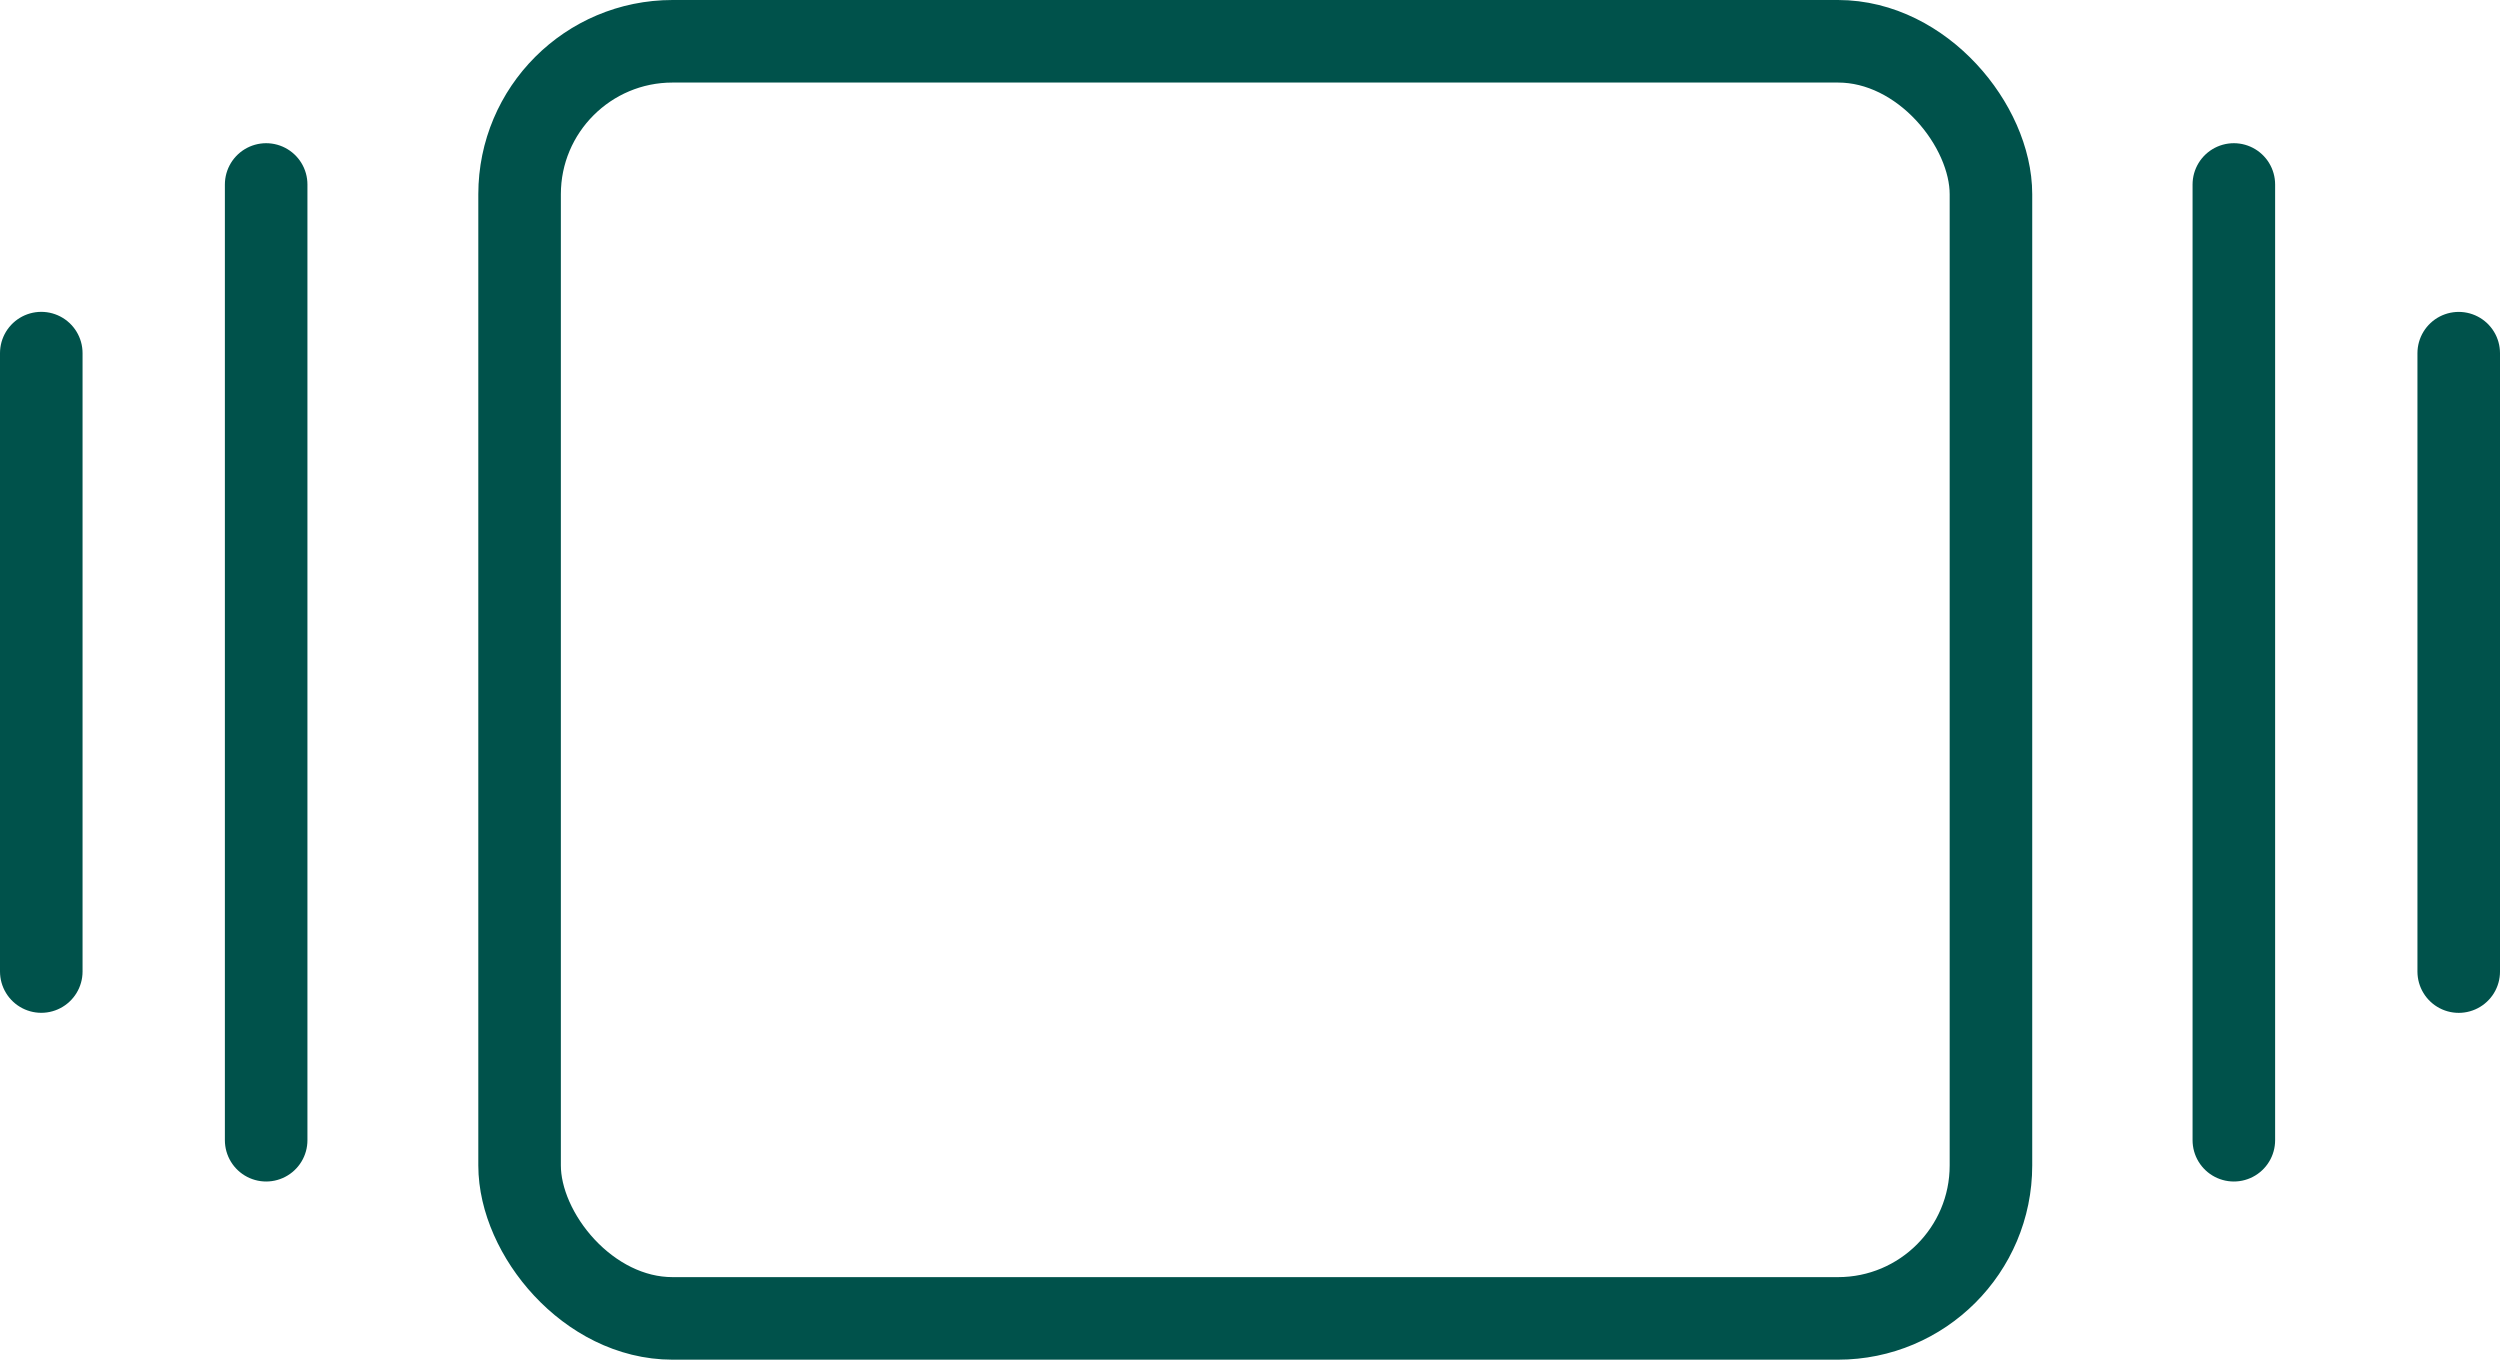
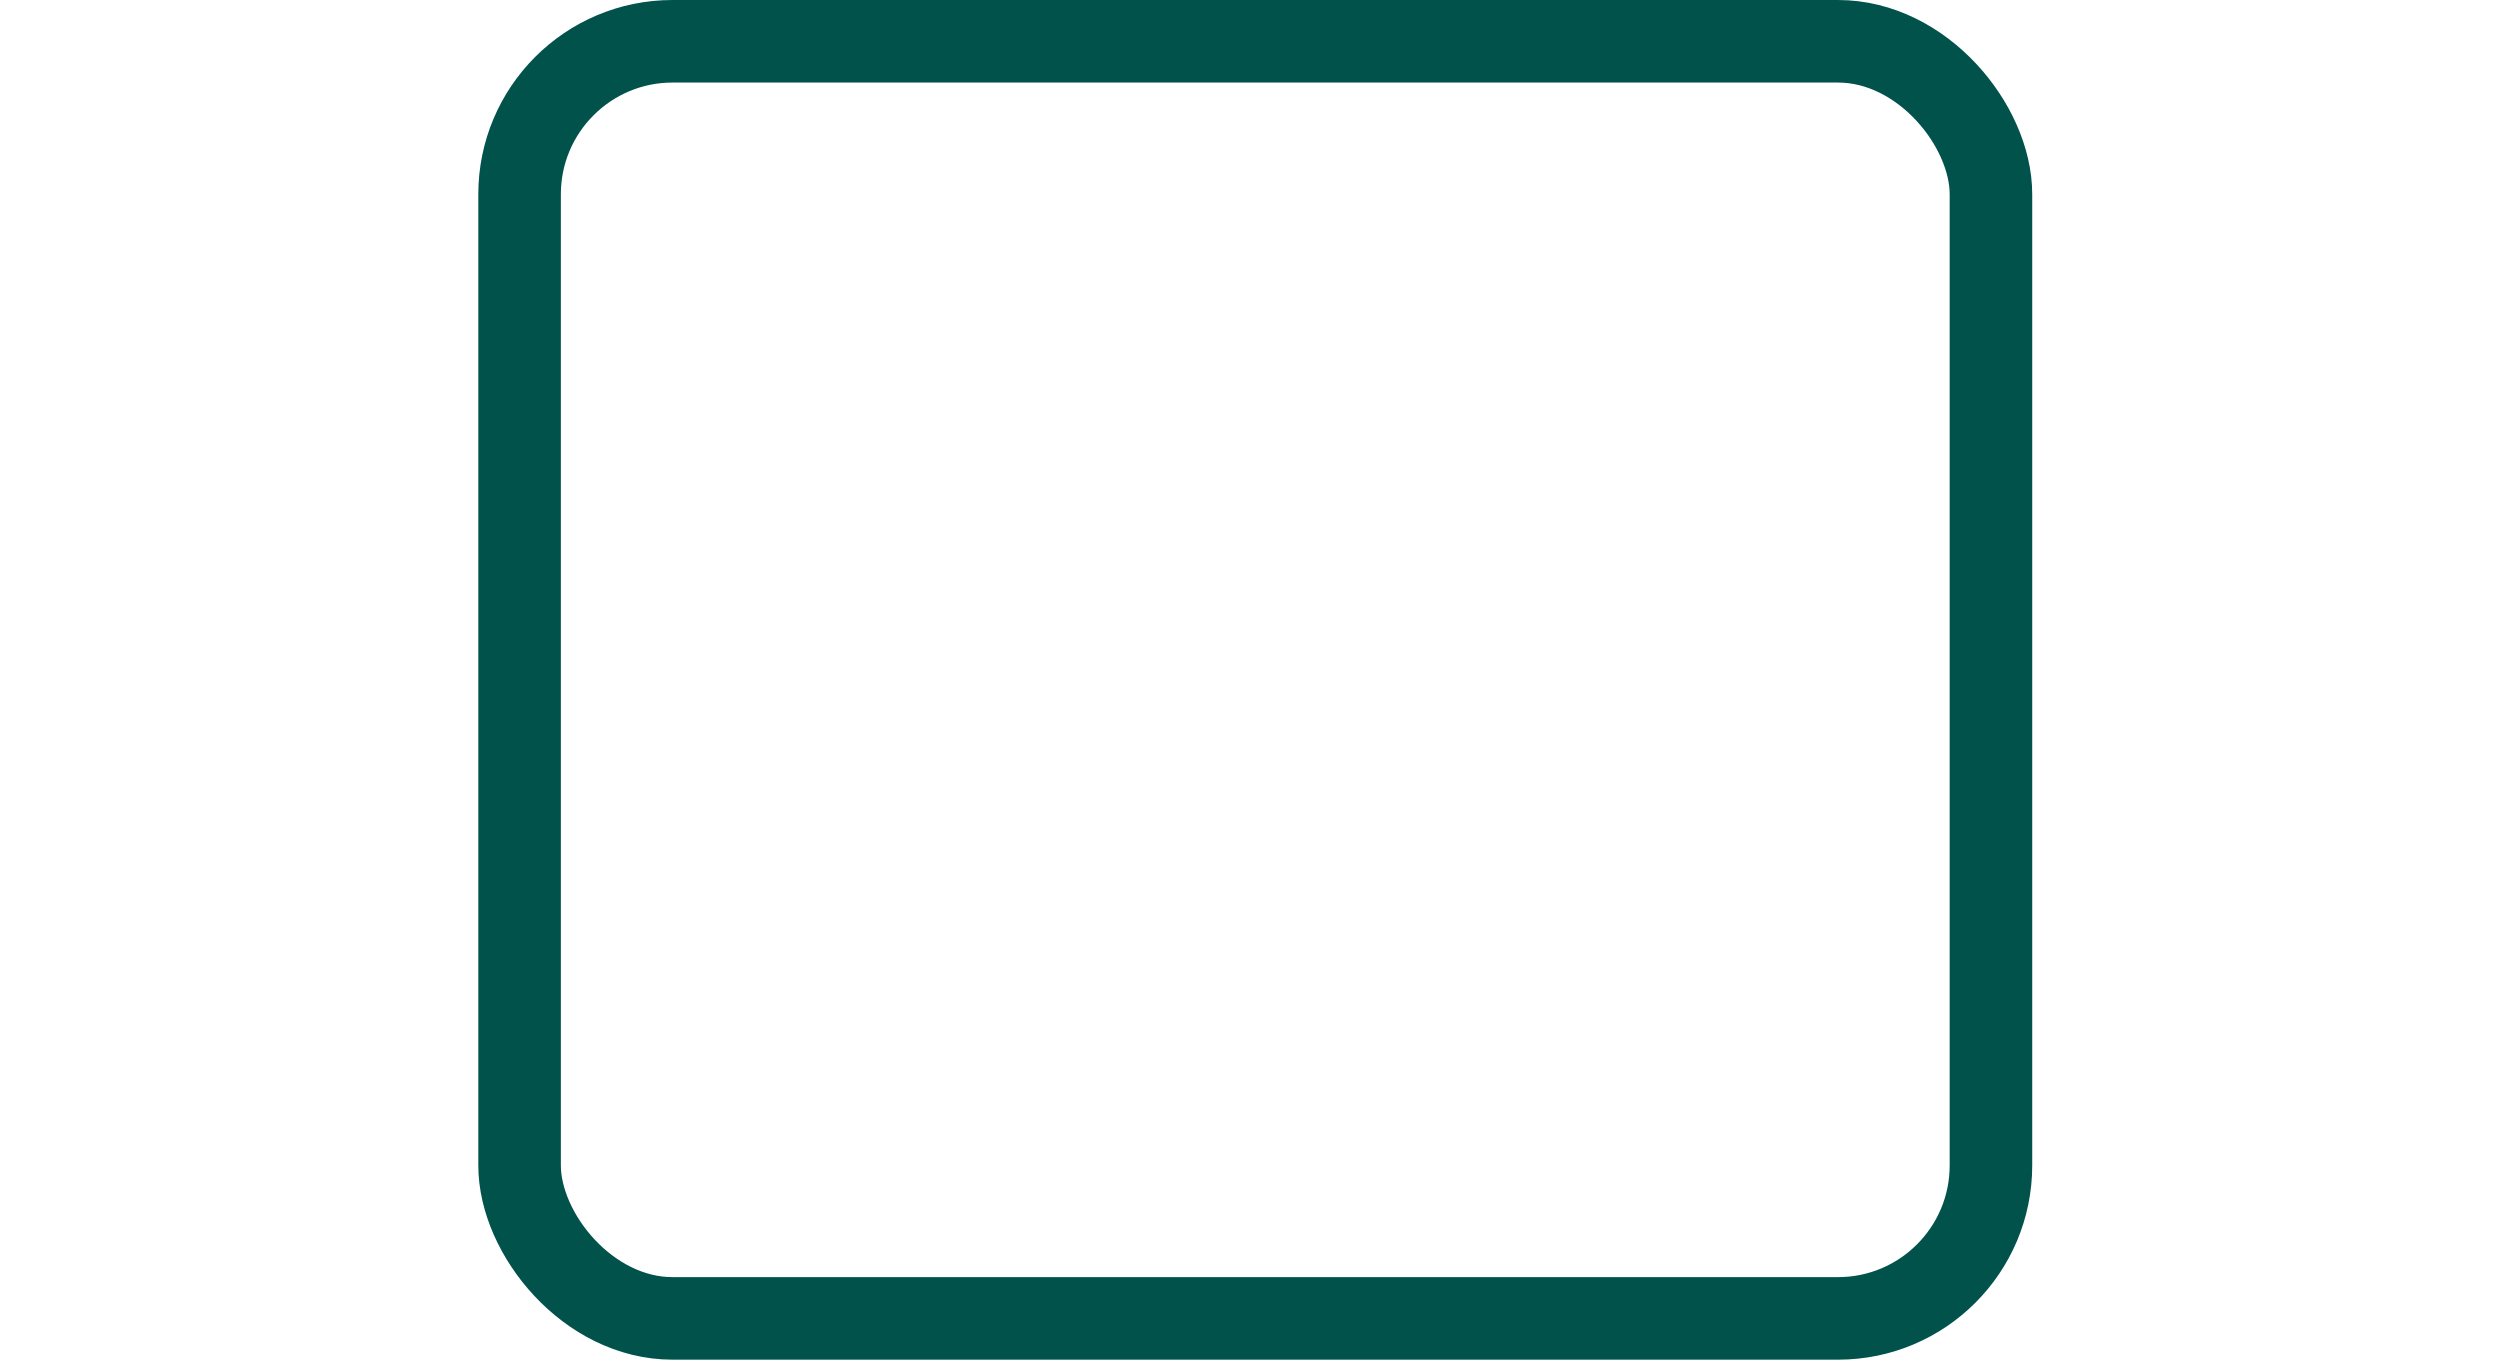
<svg xmlns="http://www.w3.org/2000/svg" width="51.483" height="28" viewBox="0 0 51.483 28">
  <g id="Groupe_2297" data-name="Groupe 2297" transform="translate(0.85 -0.253)">
    <g id="Rectangle_474" data-name="Rectangle 474" transform="translate(9 0.253)" fill="none" stroke="#00524b" stroke-linecap="round" stroke-linejoin="round" stroke-width="1.7">
-       <rect width="32" height="28" rx="4" stroke="none" />
      <rect x="0.85" y="0.85" width="30.3" height="26.3" rx="3.15" fill="none" />
    </g>
-     <line id="Ligne_36" data-name="Ligne 36" y2="19.682" transform="translate(4.631 4.052)" fill="none" stroke="#00524b" stroke-linecap="round" stroke-width="1.7" />
-     <line id="Ligne_39" data-name="Ligne 39" y2="19.682" transform="translate(45.152 23.734) rotate(180)" fill="none" stroke="#00524b" stroke-linecap="round" stroke-width="1.7" />
-     <line id="Ligne_37" data-name="Ligne 37" y2="12.735" transform="translate(0 7.525)" fill="none" stroke="#00524b" stroke-linecap="round" stroke-width="1.7" />
-     <line id="Ligne_38" data-name="Ligne 38" y2="12.735" transform="translate(49.783 20.261) rotate(180)" fill="none" stroke="#00524b" stroke-linecap="round" stroke-width="1.7" />
  </g>
</svg>